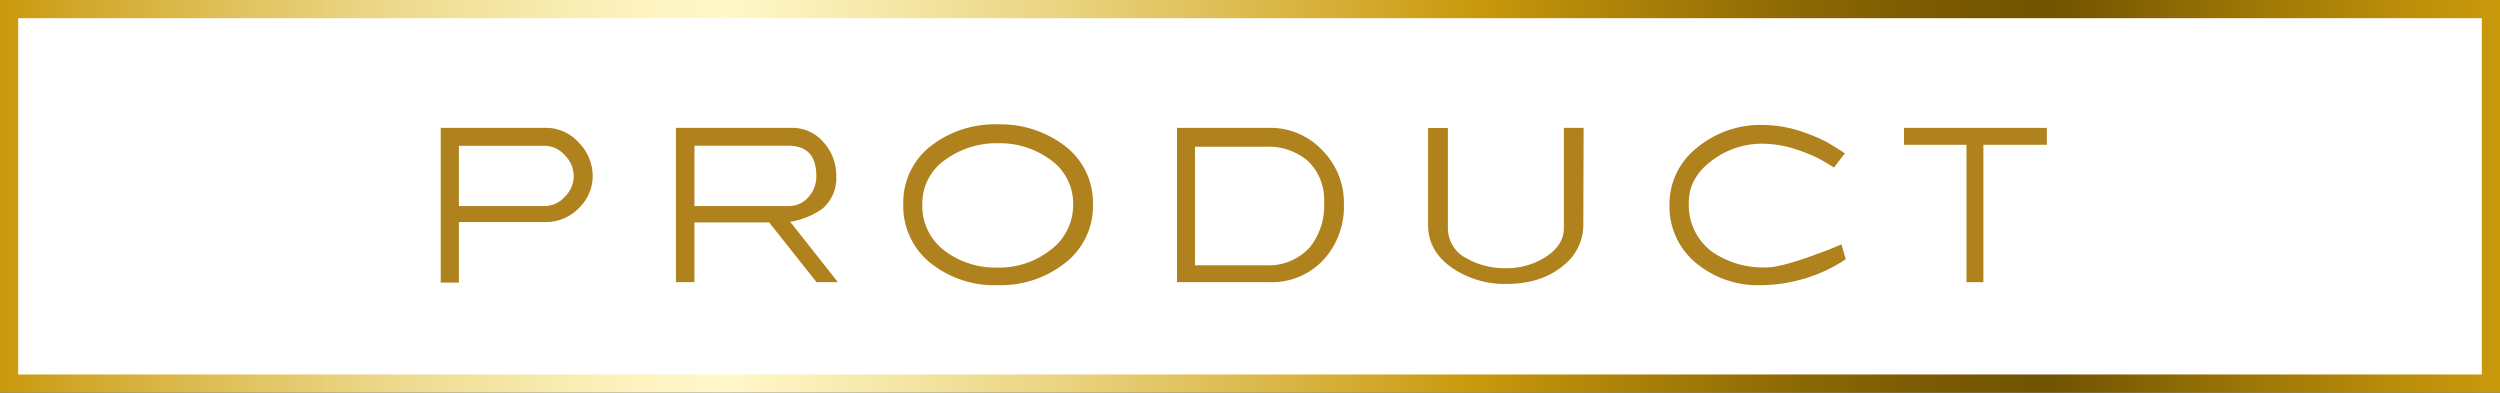
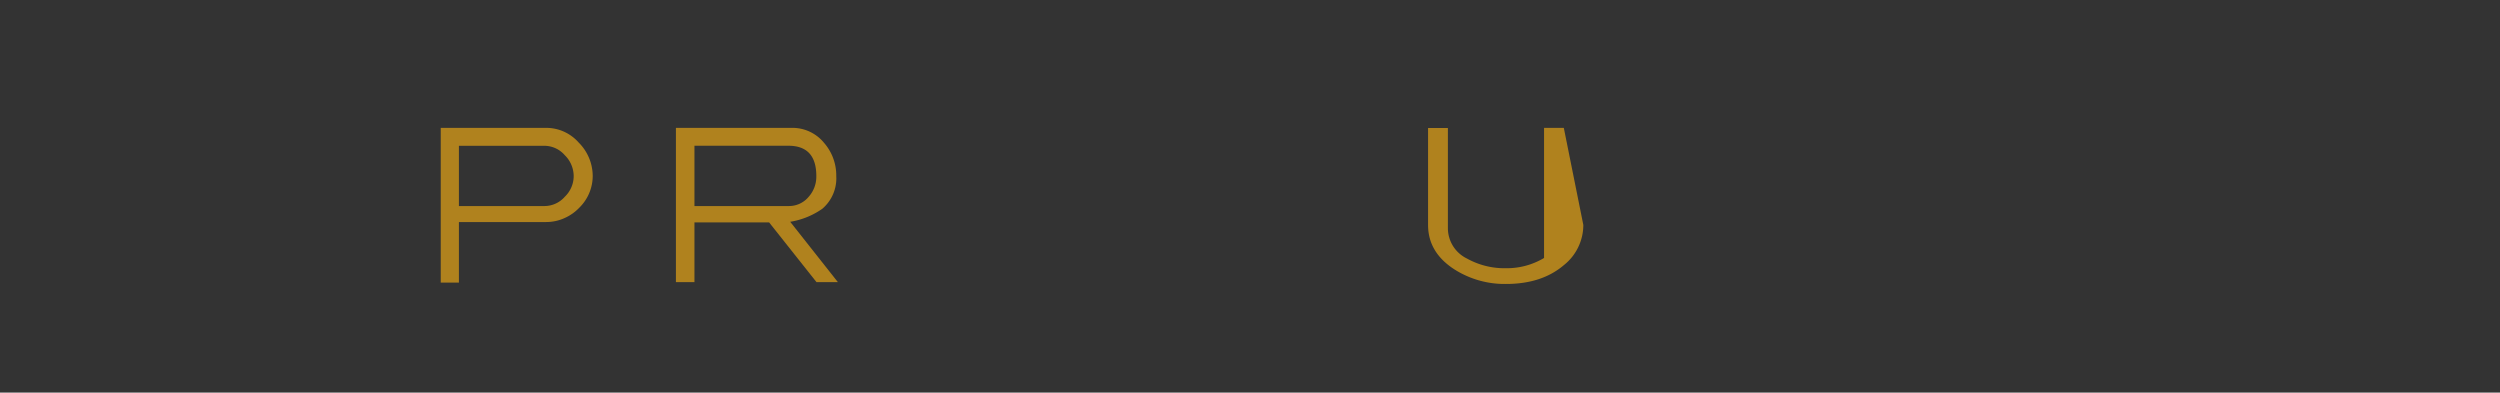
<svg xmlns="http://www.w3.org/2000/svg" viewBox="0 0 412.55 64.79">
  <rect x="0" y="0" width="412.55" height="64.79" fill="#333333" stroke="none" />
  <defs>
    <style>.cls-1{fill:#fff;stroke-miterlimit:10;stroke-width:3px;stroke:url(#新規グラデーションスウォッチ_2);}.cls-2{fill:#b0821e;}</style>
    <linearGradient id="新規グラデーションスウォッチ_2" y1="32.39" x2="412.55" y2="32.39" gradientUnits="userSpaceOnUse">
      <stop offset="0" stop-color="#c9990c" />
      <stop offset="0.03" stop-color="#d1a729" />
      <stop offset="0.1" stop-color="#e1c461" />
      <stop offset="0.16" stop-color="#eeda8e" />
      <stop offset="0.22" stop-color="#f7ebae" />
      <stop offset="0.26" stop-color="#fdf4c2" />
      <stop offset="0.29" stop-color="#fff8c9" />
      <stop offset="0.33" stop-color="#f9eeb5" />
      <stop offset="0.42" stop-color="#ebd583" />
      <stop offset="0.54" stop-color="#d4ac32" />
      <stop offset="0.59" stop-color="#c9990c" />
      <stop offset="0.65" stop-color="#ac8208" />
      <stop offset="0.72" stop-color="#8c6804" />
      <stop offset="0.78" stop-color="#785901" />
      <stop offset="0.82" stop-color="#715300" />
      <stop offset="0.89" stop-color="#977205" />
      <stop offset="0.96" stop-color="#bb8e0a" />
      <stop offset="1" stop-color="#c9990c" />
    </linearGradient>
  </defs>
  <g id="レイヤー_2" data-name="レイヤー 2">
    <g id="デザイン">
-       <rect class="cls-1" x="1.5" y="1.5" width="409.55" height="61.79" />
      <path class="cls-2" d="M97.81,29.05a7.36,7.36,0,0,1-2.24,5.25A7.58,7.58,0,0,1,93.13,36a7.28,7.28,0,0,1-3,.64H75.73v10h-3V21.1h17.4a7.14,7.14,0,0,1,5.38,2.44A7.83,7.83,0,0,1,97.81,29.05Zm-3.14,0a4.87,4.87,0,0,0-1.47-3.44,4.47,4.47,0,0,0-3.29-1.55H75.73V34H89.91a4.46,4.46,0,0,0,3.3-1.54A4.75,4.75,0,0,0,94.67,29.05Z" />
      <path class="cls-2" d="M138.27,46.56h-3.53l-7.82-9.86H114.6v9.86h-3.06V21.1h19.13A6.73,6.73,0,0,1,136,23.59,8.16,8.16,0,0,1,138,29.05a6.6,6.6,0,0,1-2.3,5.4,12.79,12.79,0,0,1-5.3,2.15Zm-3.56-17.51q0-5-4.61-5H114.6V34h15.53a4.19,4.19,0,0,0,3.27-1.47A5,5,0,0,0,134.71,29.05Z" />
-       <path class="cls-2" d="M180.36,33.76a11.87,11.87,0,0,1-4.86,9.84,17.17,17.17,0,0,1-10.82,3.46,16.9,16.9,0,0,1-10.81-3.41,12,12,0,0,1-4.81-9.89,11.8,11.8,0,0,1,4.81-9.87,17.25,17.25,0,0,1,10.81-3.37,17.49,17.49,0,0,1,10.72,3.32A11.74,11.74,0,0,1,180.36,33.76Zm-3.27,0a8.83,8.83,0,0,0-3.89-7.5,14.05,14.05,0,0,0-8.53-2.62,14.26,14.26,0,0,0-8.53,2.62,8.76,8.76,0,0,0-3.94,7.5,9.2,9.2,0,0,0,3.89,7.77,13.92,13.92,0,0,0,8.58,2.62,13.55,13.55,0,0,0,8.53-2.79A9.23,9.23,0,0,0,177.09,33.76Z" />
-       <path class="cls-2" d="M221.77,33.66a13,13,0,0,1-3.34,9.19,11.66,11.66,0,0,1-9,3.71h-15.2V21.1h15.2a11.72,11.72,0,0,1,8.73,3.65A12.26,12.26,0,0,1,221.77,33.66Zm-3.27-.23a8.84,8.84,0,0,0-2.6-6.8,10,10,0,0,0-7-2.42H197.2V43.77h11.66a9.14,9.14,0,0,0,7.22-2.89A10.81,10.81,0,0,0,218.5,33.43Z" />
-       <path class="cls-2" d="M261.28,37.12a8.47,8.47,0,0,1-3.21,6.63q-3.65,3.12-9.6,3.11A15.44,15.44,0,0,1,240,44.45c-2.89-1.86-4.34-4.31-4.34-7.33v-16h3.27V37.67a5.58,5.58,0,0,0,3.16,5,12.7,12.7,0,0,0,6.43,1.59,11.94,11.94,0,0,0,6.28-1.69q3.27-2,3.27-4.91V21.1h3.26Z" />
-       <path class="cls-2" d="M304.58,42.78a25.08,25.08,0,0,1-6.52,3.11,26,26,0,0,1-7.55,1.17,15.89,15.89,0,0,1-10.45-3.51,12.05,12.05,0,0,1-4.56-9.79A11.78,11.78,0,0,1,280,24.41a16.37,16.37,0,0,1,10.91-3.79,20.56,20.56,0,0,1,7,1.3,28,28,0,0,1,3.27,1.38c.78.41,1.86,1.09,3.26,2l-1.8,2.35c-1.13-.72-2.06-1.26-2.78-1.62a27.23,27.23,0,0,0-3.08-1.25,18.22,18.22,0,0,0-5.94-1.07,13.74,13.74,0,0,0-8.08,2.59c-2.71,1.93-4.07,4.29-4.07,7.1a9.56,9.56,0,0,0,3.89,8.18,14.79,14.79,0,0,0,9,2.54c1.42,0,3.87-.63,7.36-1.87l2.7-1c.5-.19,1.24-.49,2.24-.93Z" />
-       <path class="cls-2" d="M337.77,23.89H327.3V46.56h-2.79V23.89H314.2V21.1h23.57Z" />
+       <path class="cls-2" d="M261.28,37.12a8.47,8.47,0,0,1-3.21,6.63q-3.65,3.12-9.6,3.11A15.44,15.44,0,0,1,240,44.45c-2.89-1.86-4.34-4.31-4.34-7.33v-16h3.27V37.67a5.58,5.58,0,0,0,3.16,5,12.7,12.7,0,0,0,6.43,1.59,11.94,11.94,0,0,0,6.28-1.69V21.1h3.26Z" />
    </g>
  </g>
</svg>